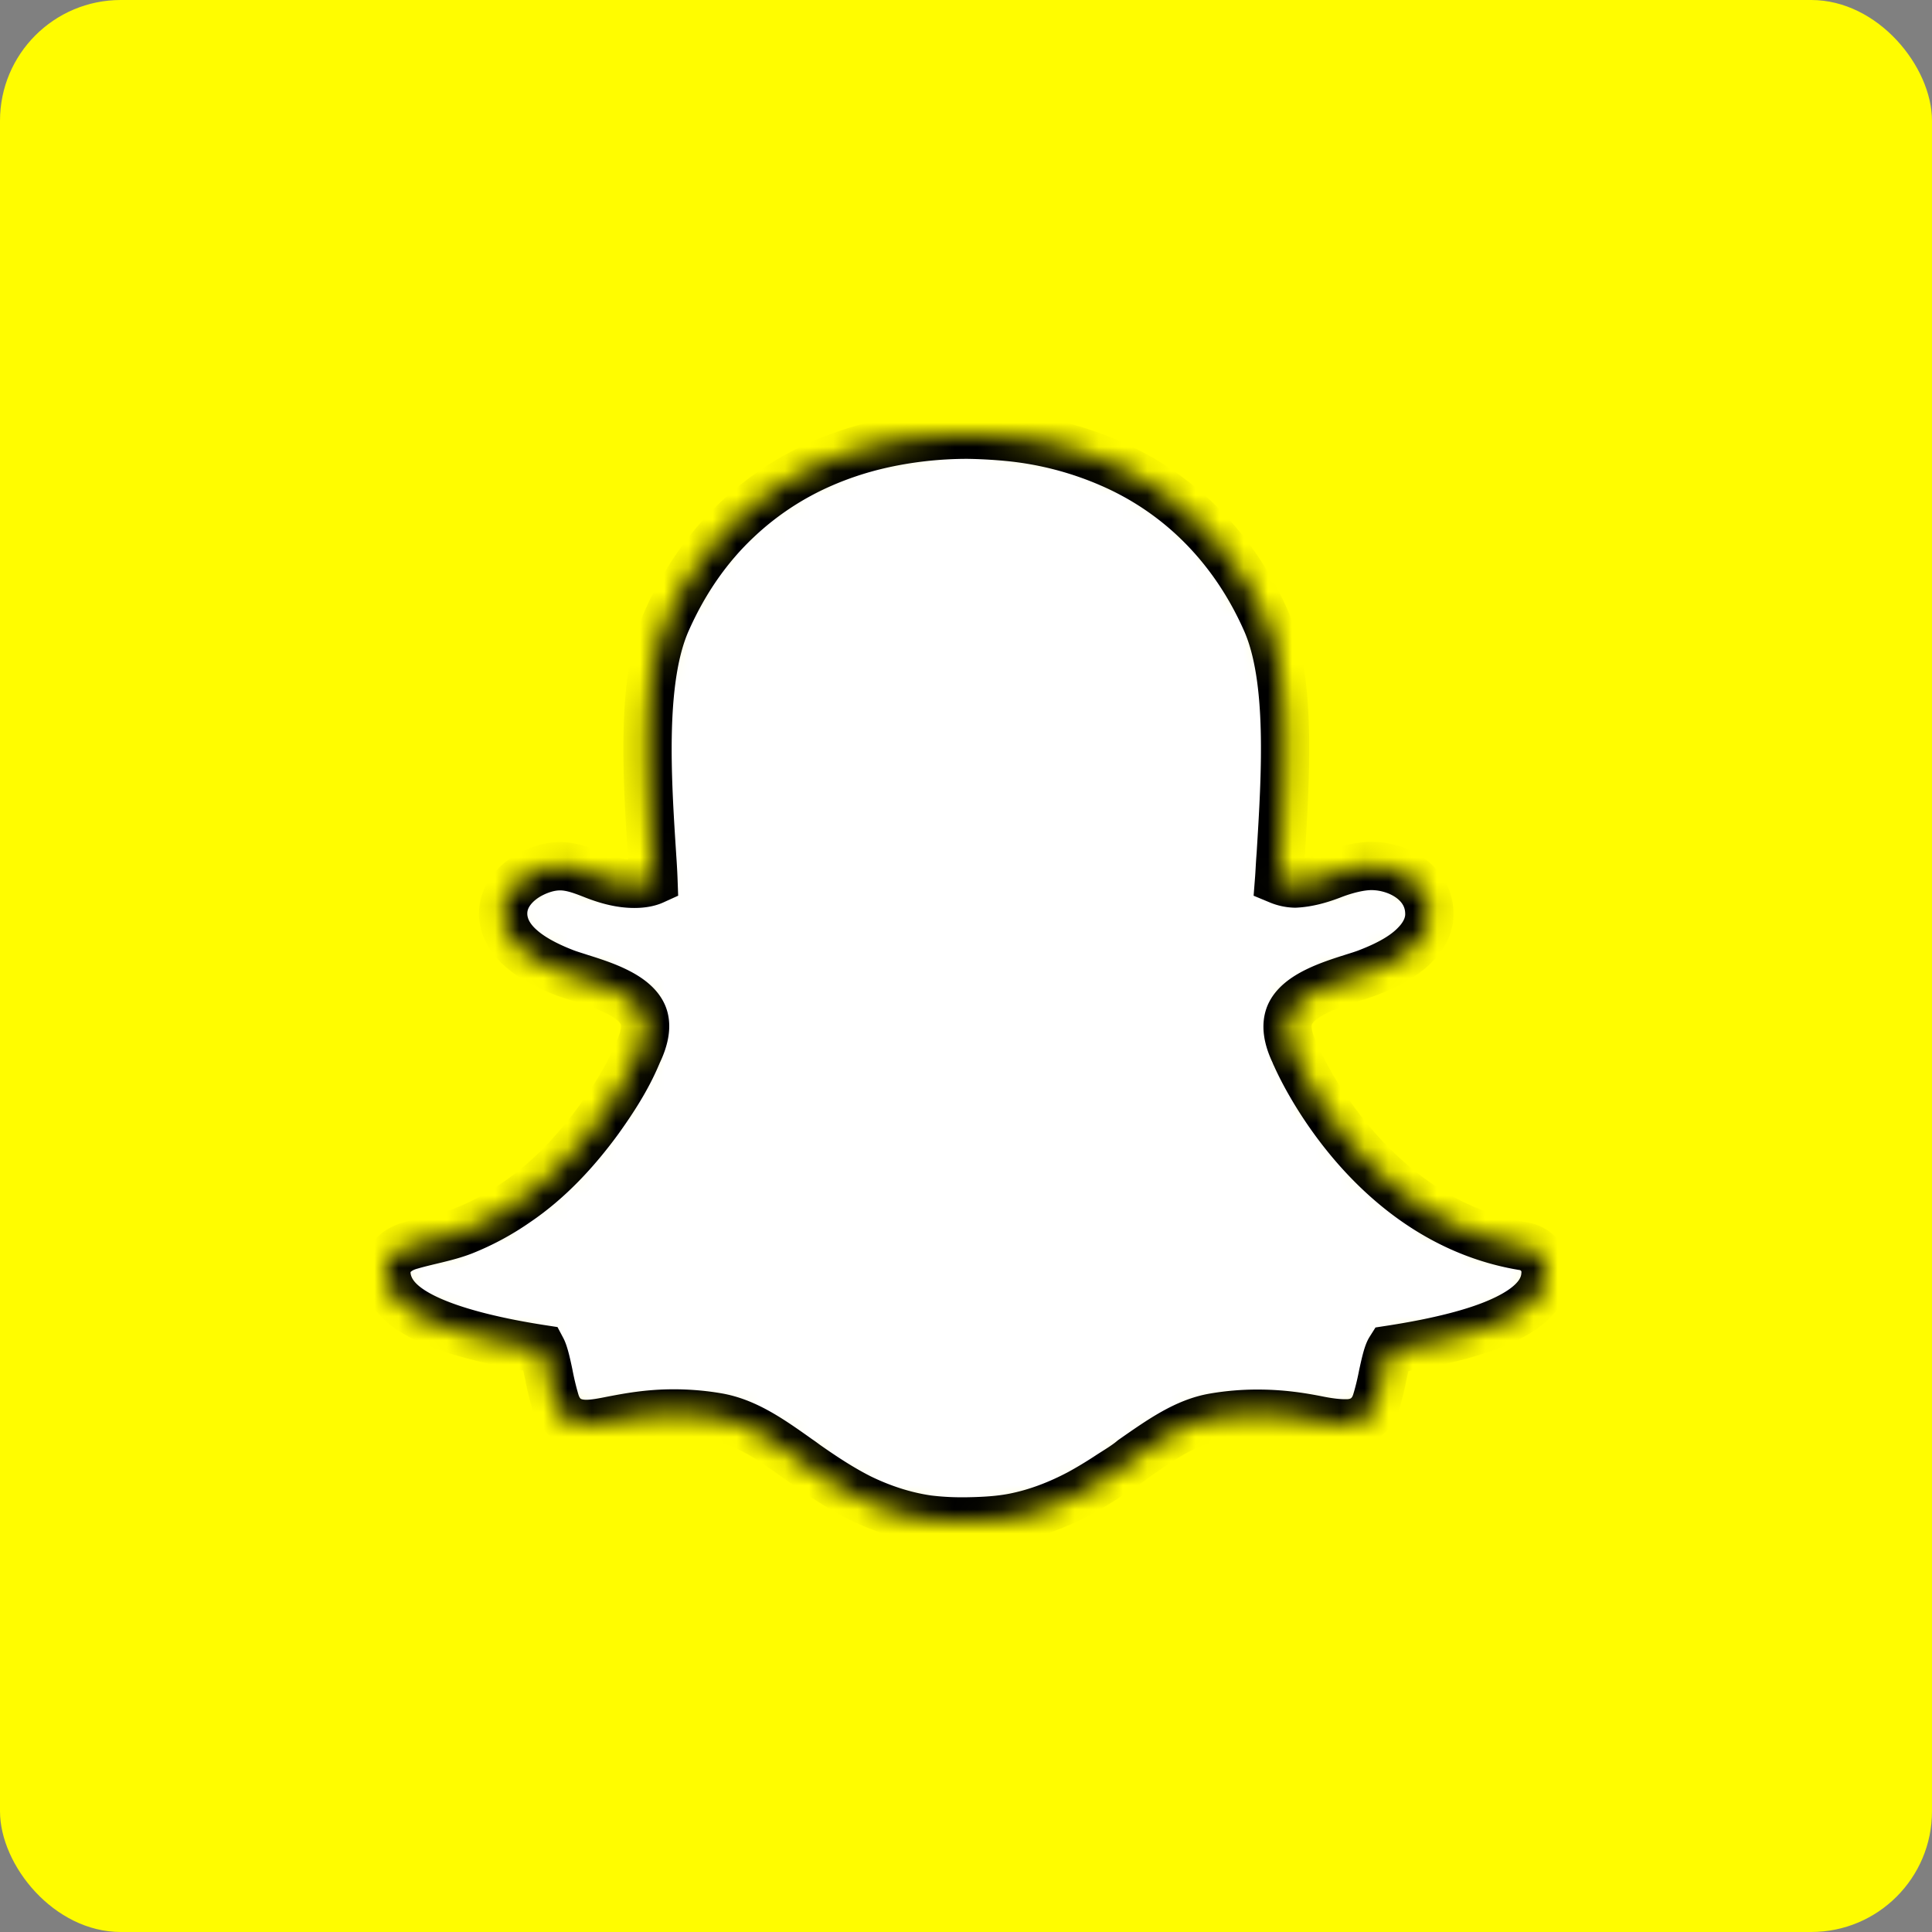
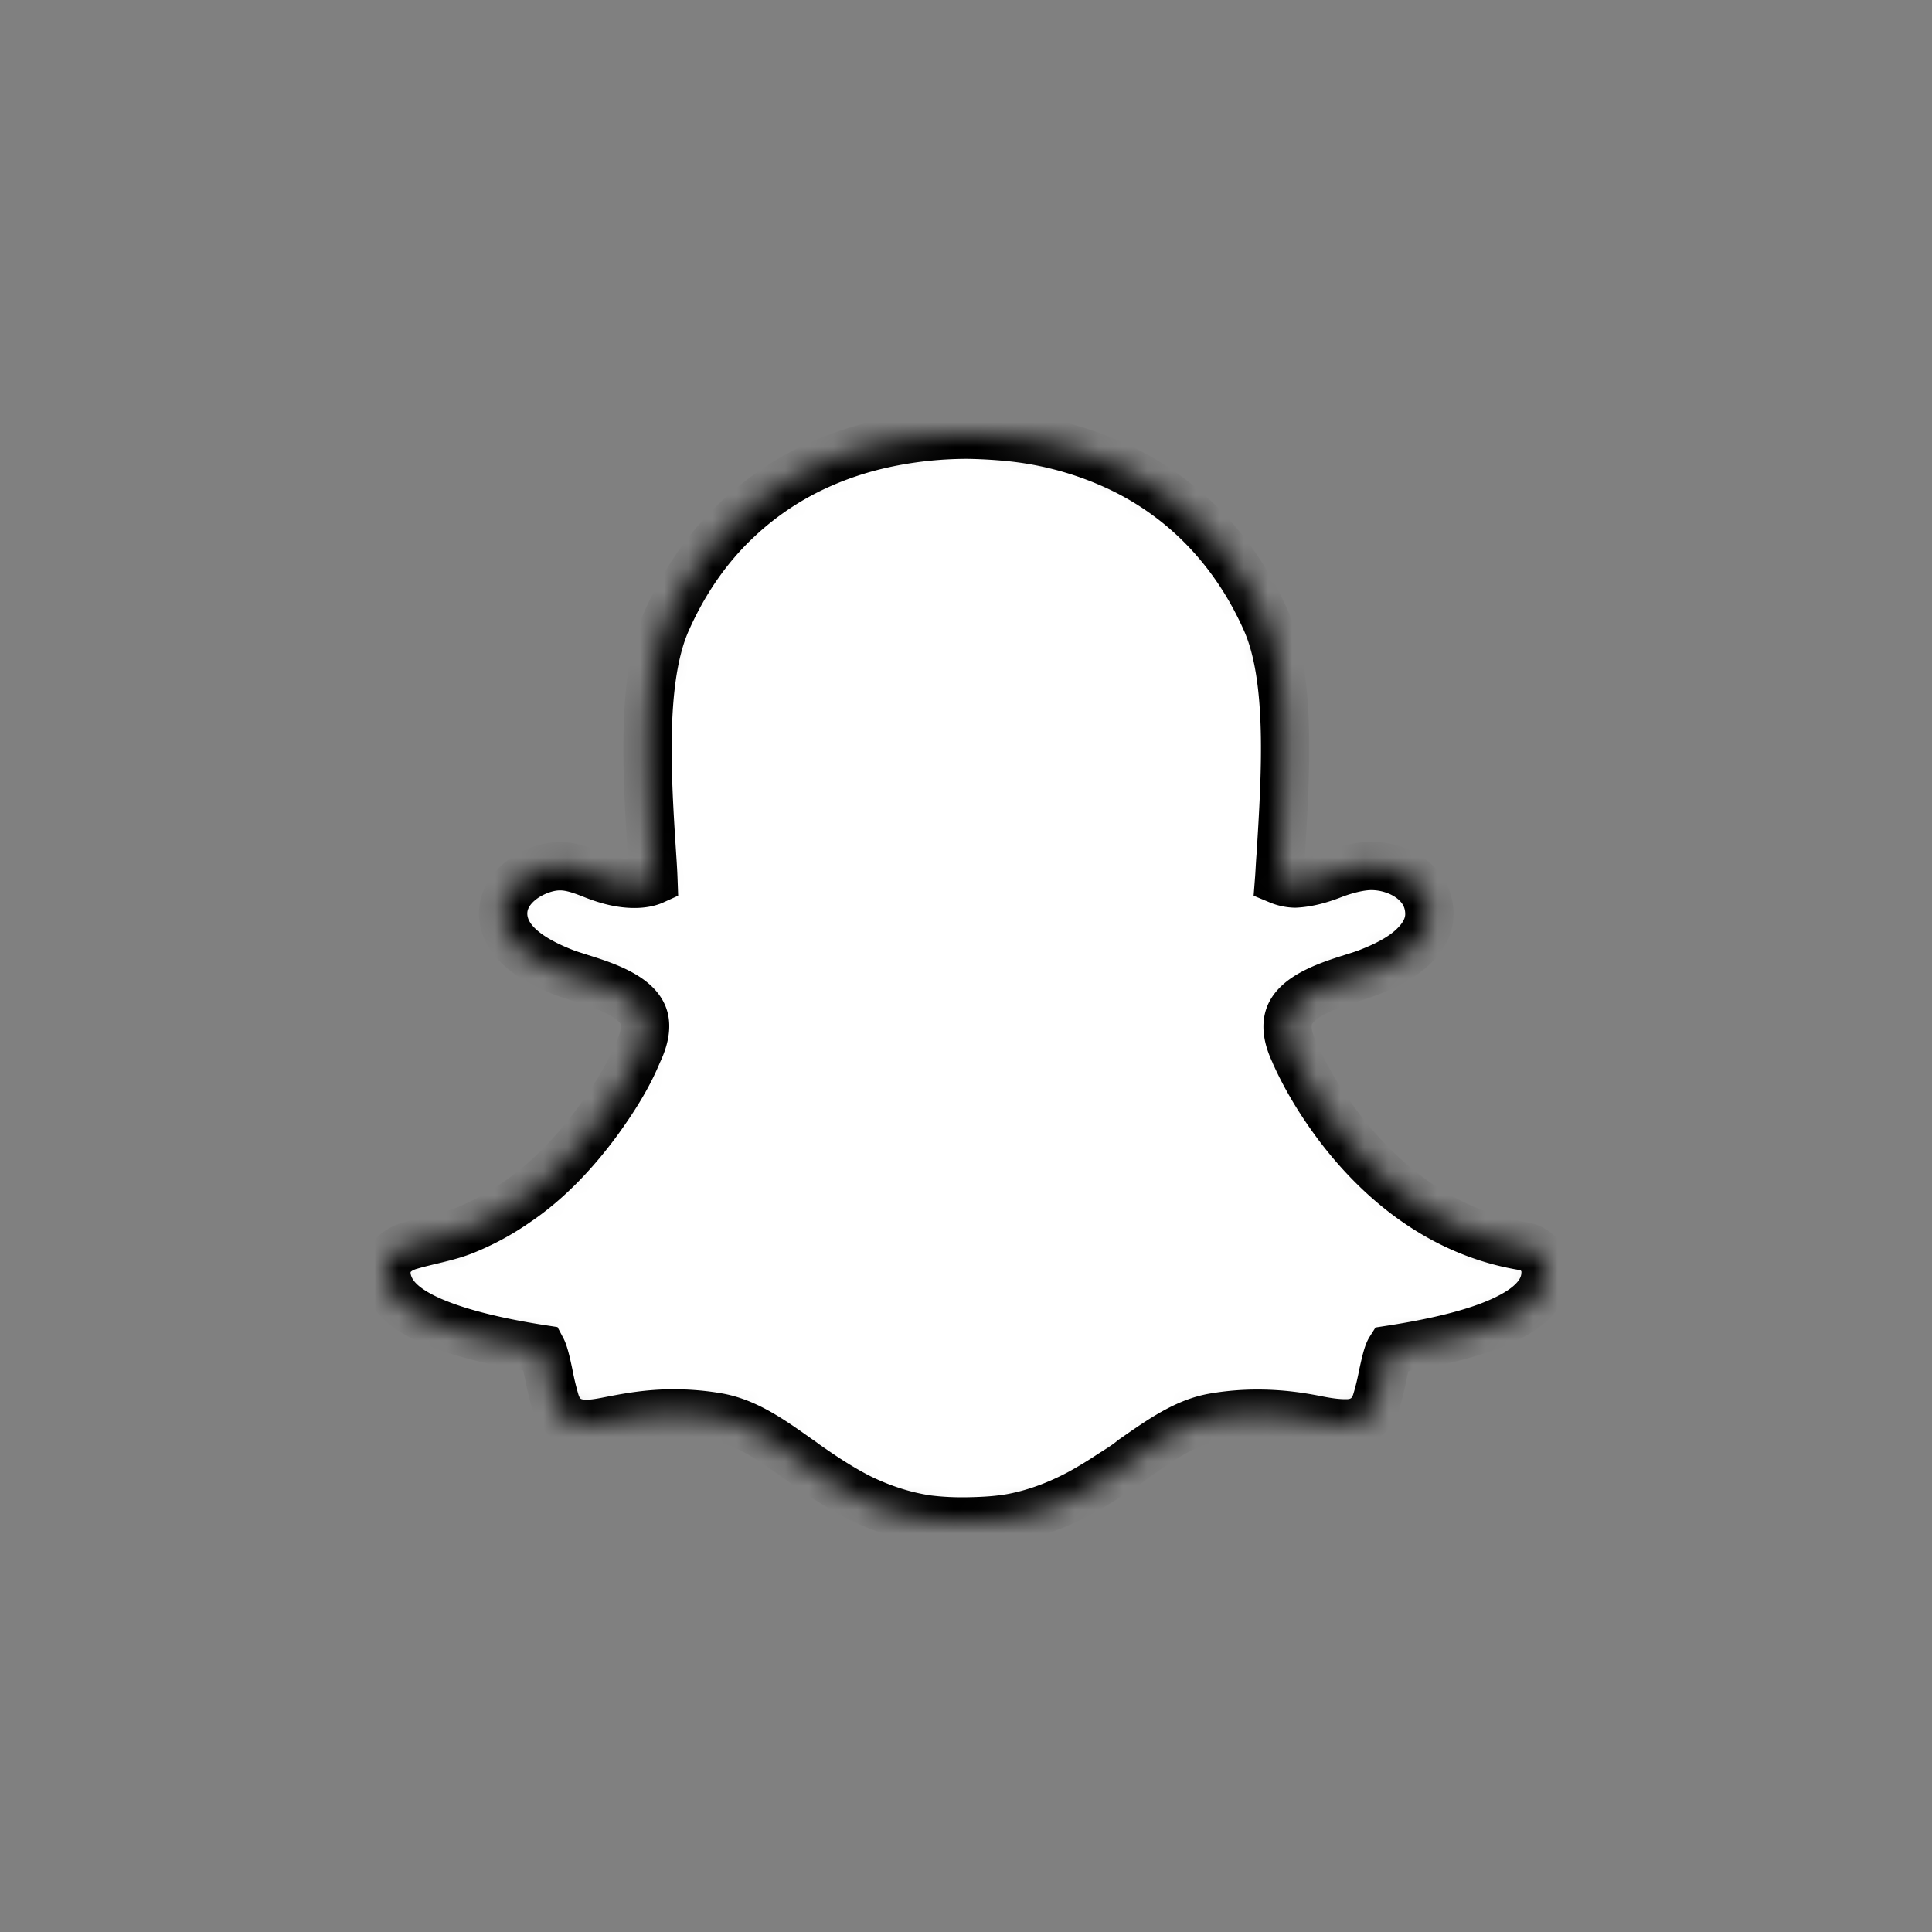
<svg xmlns="http://www.w3.org/2000/svg" fill="none" viewBox="0 0 80 80" id="svg_snapchat" width="100%" height="100%">
  <rect x="0" y="0" width="80" height="80" fill="#808080" stroke="none" />
  <g>
-     <rect width="80" height="80" fill="#FFFC00" rx="5" />
    <mask id="sf_a" fill="#fff">
      <path d="M63.087 51.604c-6.424-1.056-9.311-7.615-9.429-7.896-.012-.024-.024-.036-.024-.06-.33-.668-.4-1.208-.224-1.63.354-.821 1.698-1.244 2.582-1.525.259-.082.495-.153.695-.235.872-.34 1.509-.716 1.921-1.15.495-.504.59-.985.578-1.302-.024-1.244-1.25-1.924-2.346-1.948-.53-.012-1.19.176-1.673.364-.484.188-1.014.34-1.544.364a1.85 1.85 0 0 1-.66-.141c.023-.294.035-.61.059-.927l.011-.141c.2-3.25.46-7.286-.613-9.68-.73-1.643-1.72-3.05-2.934-4.2a12.071 12.071 0 0 0-3.512-2.312 13.902 13.902 0 0 0-4.22-1.091A20.817 20.817 0 0 0 40.057 18c-1.226 0-2.487.14-3.689.422-.802.188-1.58.446-2.334.775a12.17 12.17 0 0 0-3.5 2.311c-1.214 1.138-2.192 2.546-2.923 4.189-1.073 2.394-.825 6.43-.613 9.68v.012c.024.34.047.704.06 1.067-.154.07-.413.141-.79.141-.566 0-1.12-.152-1.639-.352-.448-.176-.907-.363-1.39-.375-.472-.012-.955.152-1.368.387-.554.329-.92.786-1.013 1.302-.06.34-.06 1.01.683 1.678.413.376 1.014.716 1.792 1.021.2.082.448.153.695.235.896.281 2.24.704 2.593 1.525.177.41.094.962-.236 1.63 0 .013-.012.036-.023.06-.401.95-.979 1.842-1.568 2.663-.943 1.29-2.062 2.5-3.394 3.403a10.93 10.93 0 0 1-2.216 1.197c-.695.27-1.45.387-2.169.598-.565.152-1.049.54-1.013 1.197.012.164.047.328.118.492.224.54.754.986 1.626 1.385 1.05.481 2.64.904 4.691 1.22.106.2.212.693.283 1.033.07.364.153.727.27 1.126.13.434.449.939 1.286.939.318 0 .683-.07 1.096-.153.624-.117 1.461-.281 2.522-.281.577 0 1.19.047 1.803.152 1.179.2 2.192.904 3.36 1.737.105.07.2.14.294.211.719.505 1.461.997 2.25 1.396.885.434 1.84.751 2.818.892.565.07 1.131.094 1.697.082.625-.012 1.261-.047 1.862-.164.955-.188 1.862-.54 2.723-.997.389-.212.777-.446 1.155-.693.353-.234.73-.446 1.049-.715 1.178-.822 2.192-1.537 3.359-1.737a10.592 10.592 0 0 1 1.803-.153c1.014 0 1.815.13 2.522.27.471.094.825.13 1.108.13h.059c.613 0 1.06-.33 1.237-.916.118-.387.2-.75.271-1.114.071-.317.177-.834.295-1.021 2.063-.317 3.642-.728 4.69-1.22.861-.4 1.404-.857 1.627-1.385.071-.164.107-.329.118-.493a1.083 1.083 0 0 0-.907-1.185Z" />
    </mask>
    <path fill="#fff" stroke="#000" stroke-width="2" d="M63.087 51.604c-6.424-1.056-9.311-7.615-9.429-7.896-.012-.024-.024-.036-.024-.06-.33-.668-.4-1.208-.224-1.63.354-.821 1.698-1.244 2.582-1.525.259-.082.495-.153.695-.235.872-.34 1.509-.716 1.921-1.15.495-.504.59-.985.578-1.302-.024-1.244-1.25-1.924-2.346-1.948-.53-.012-1.19.176-1.673.364-.484.188-1.014.34-1.544.364a1.85 1.85 0 0 1-.66-.141c.023-.294.035-.61.059-.927l.011-.141c.2-3.25.46-7.286-.613-9.68-.73-1.643-1.72-3.05-2.934-4.2a12.071 12.071 0 0 0-3.512-2.312 13.902 13.902 0 0 0-4.22-1.091A20.817 20.817 0 0 0 40.057 18c-1.226 0-2.487.14-3.689.422-.802.188-1.58.446-2.334.775a12.17 12.17 0 0 0-3.5 2.311c-1.214 1.138-2.192 2.546-2.923 4.189-1.073 2.394-.825 6.43-.613 9.68v.012c.024.34.047.704.06 1.067-.154.07-.413.141-.79.141-.566 0-1.12-.152-1.639-.352-.448-.176-.907-.363-1.39-.375-.472-.012-.955.152-1.368.387-.554.329-.92.786-1.013 1.302-.06.34-.06 1.01.683 1.678.413.376 1.014.716 1.792 1.021.2.082.448.153.695.235.896.281 2.24.704 2.593 1.525.177.41.094.962-.236 1.63 0 .013-.012.036-.023.06-.401.95-.979 1.842-1.568 2.663-.943 1.29-2.062 2.5-3.394 3.403a10.93 10.93 0 0 1-2.216 1.197c-.695.27-1.45.387-2.169.598-.565.152-1.049.54-1.013 1.197.012.164.047.328.118.492.224.54.754.986 1.626 1.385 1.05.481 2.64.904 4.691 1.22.106.2.212.693.283 1.033.07.364.153.727.27 1.126.13.434.449.939 1.286.939.318 0 .683-.07 1.096-.153.624-.117 1.461-.281 2.522-.281.577 0 1.19.047 1.803.152 1.179.2 2.192.904 3.36 1.737.105.07.2.14.294.211.719.505 1.461.997 2.25 1.396.885.434 1.84.751 2.818.892.565.07 1.131.094 1.697.082.625-.012 1.261-.047 1.862-.164.955-.188 1.862-.54 2.723-.997.389-.212.777-.446 1.155-.693.353-.234.73-.446 1.049-.715 1.178-.822 2.192-1.537 3.359-1.737a10.592 10.592 0 0 1 1.803-.153c1.014 0 1.815.13 2.522.27.471.094.825.13 1.108.13h.059c.613 0 1.06-.33 1.237-.916.118-.387.2-.75.271-1.114.071-.317.177-.834.295-1.021 2.063-.317 3.642-.728 4.69-1.22.861-.4 1.404-.857 1.627-1.385.071-.164.107-.329.118-.493a1.083 1.083 0 0 0-.907-1.185Z" mask="url(#sf_a)" />
  </g>
</svg>